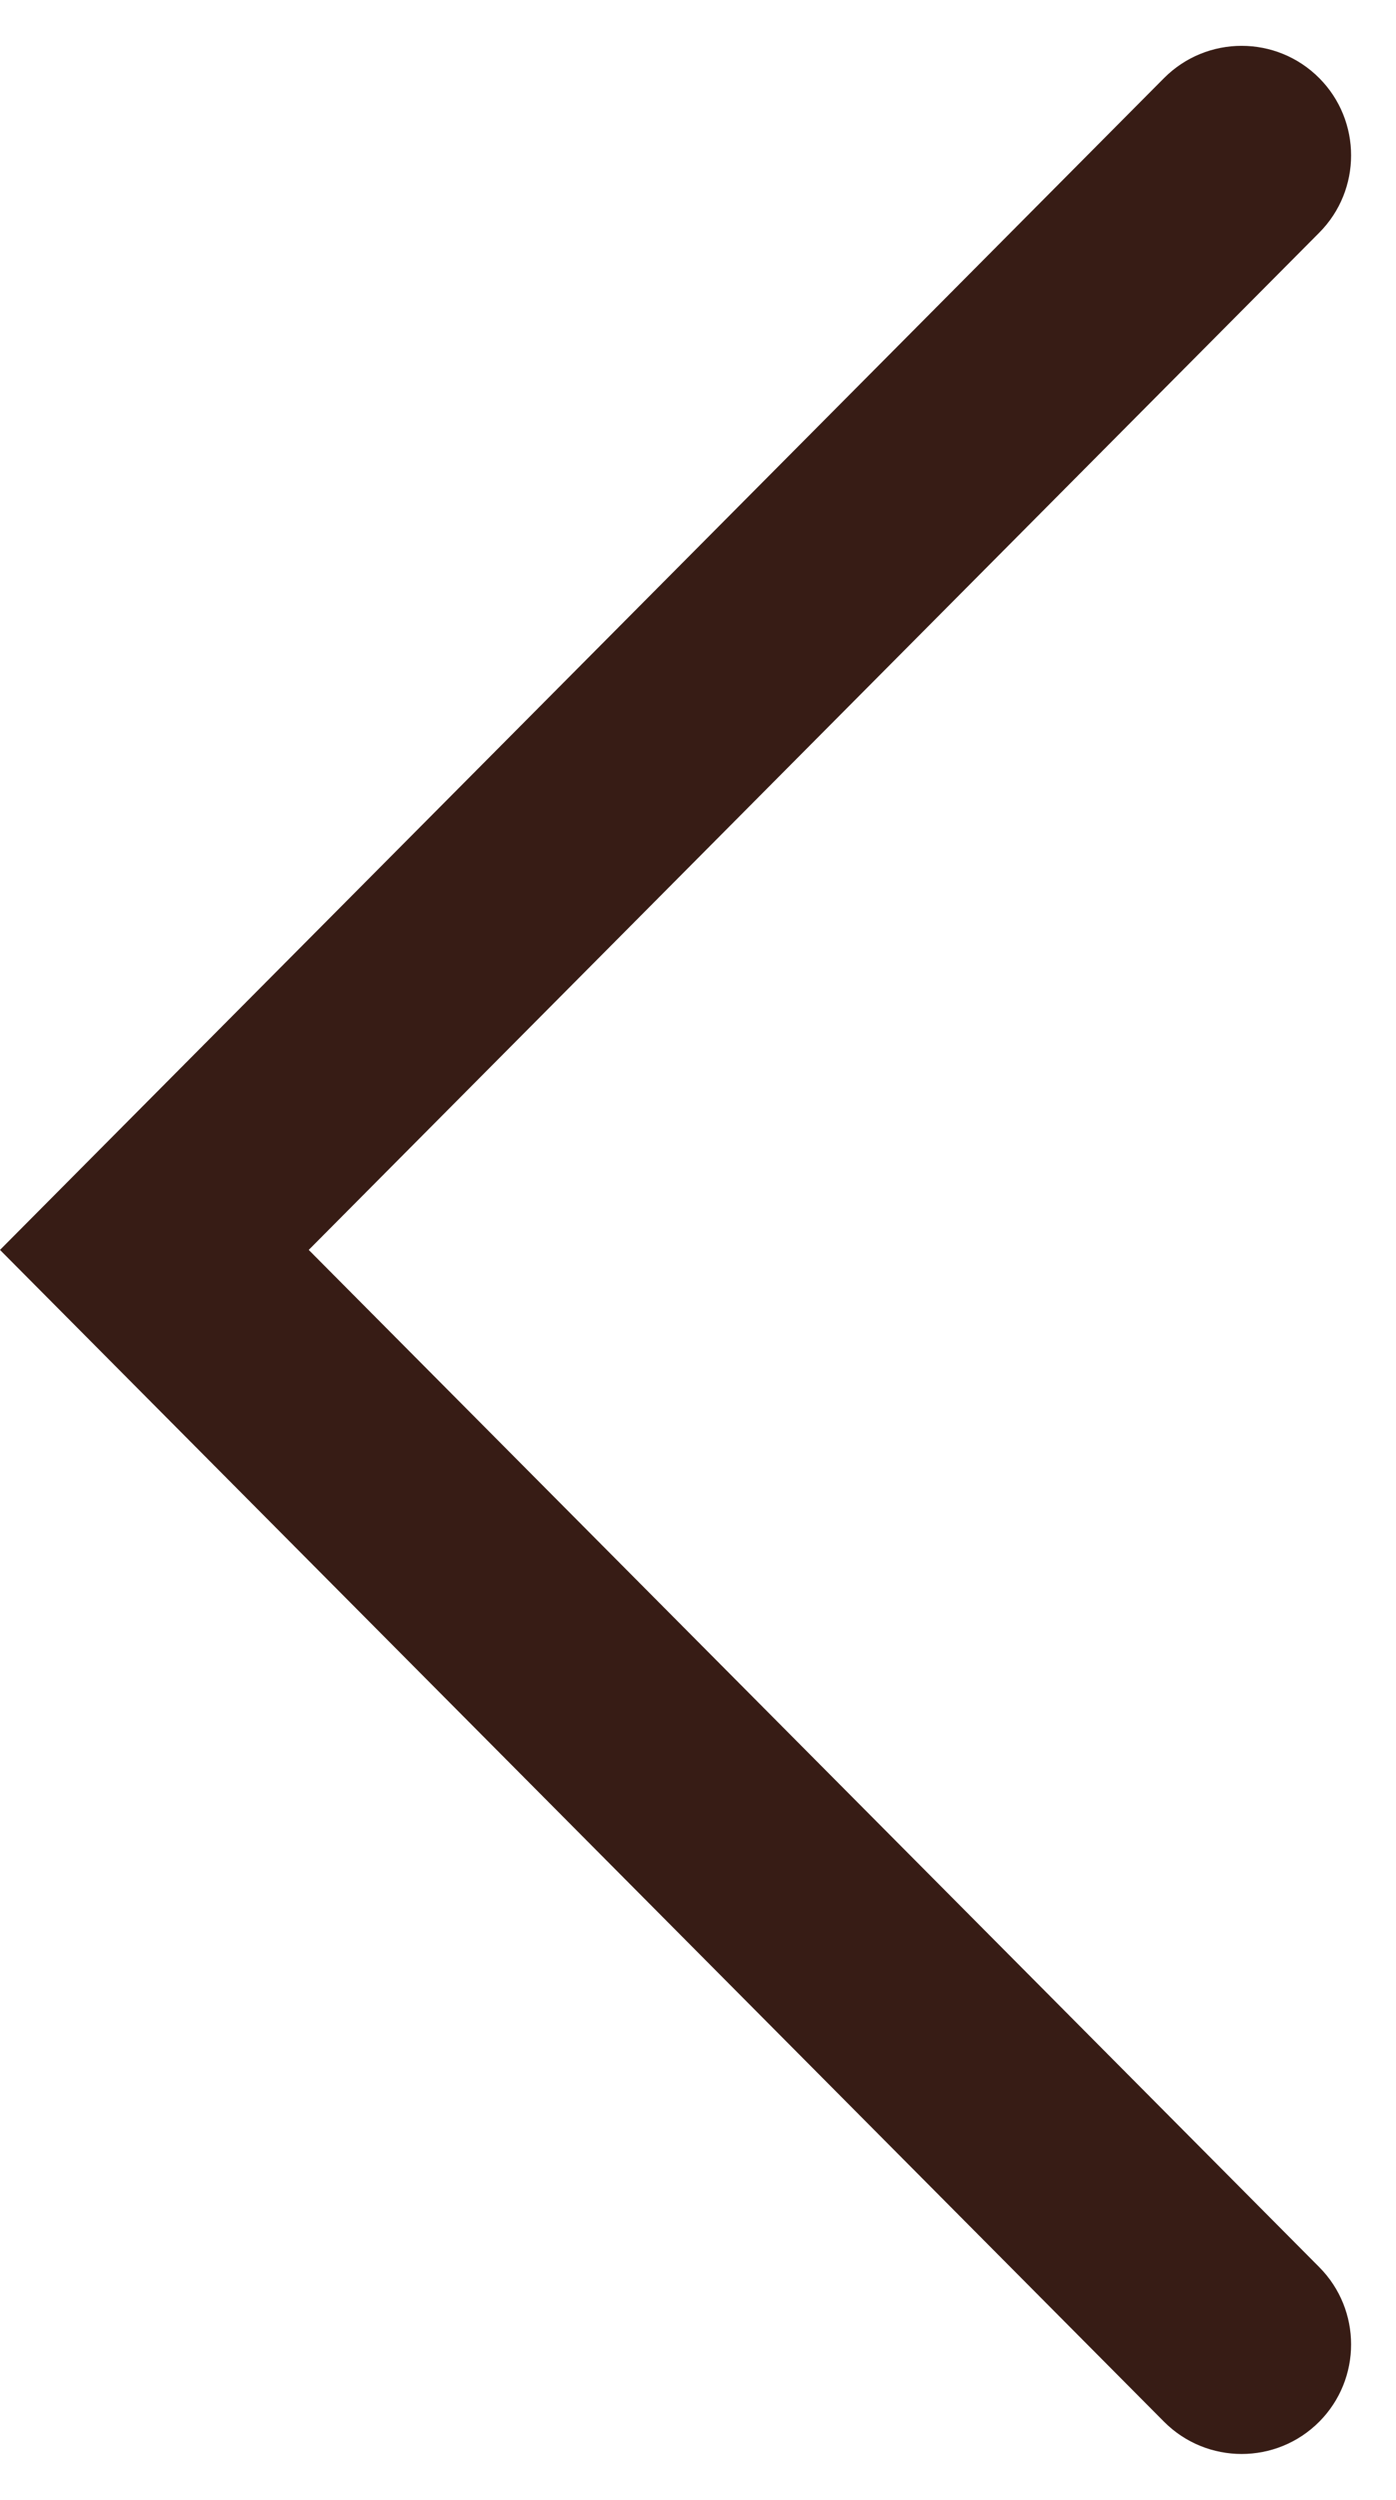
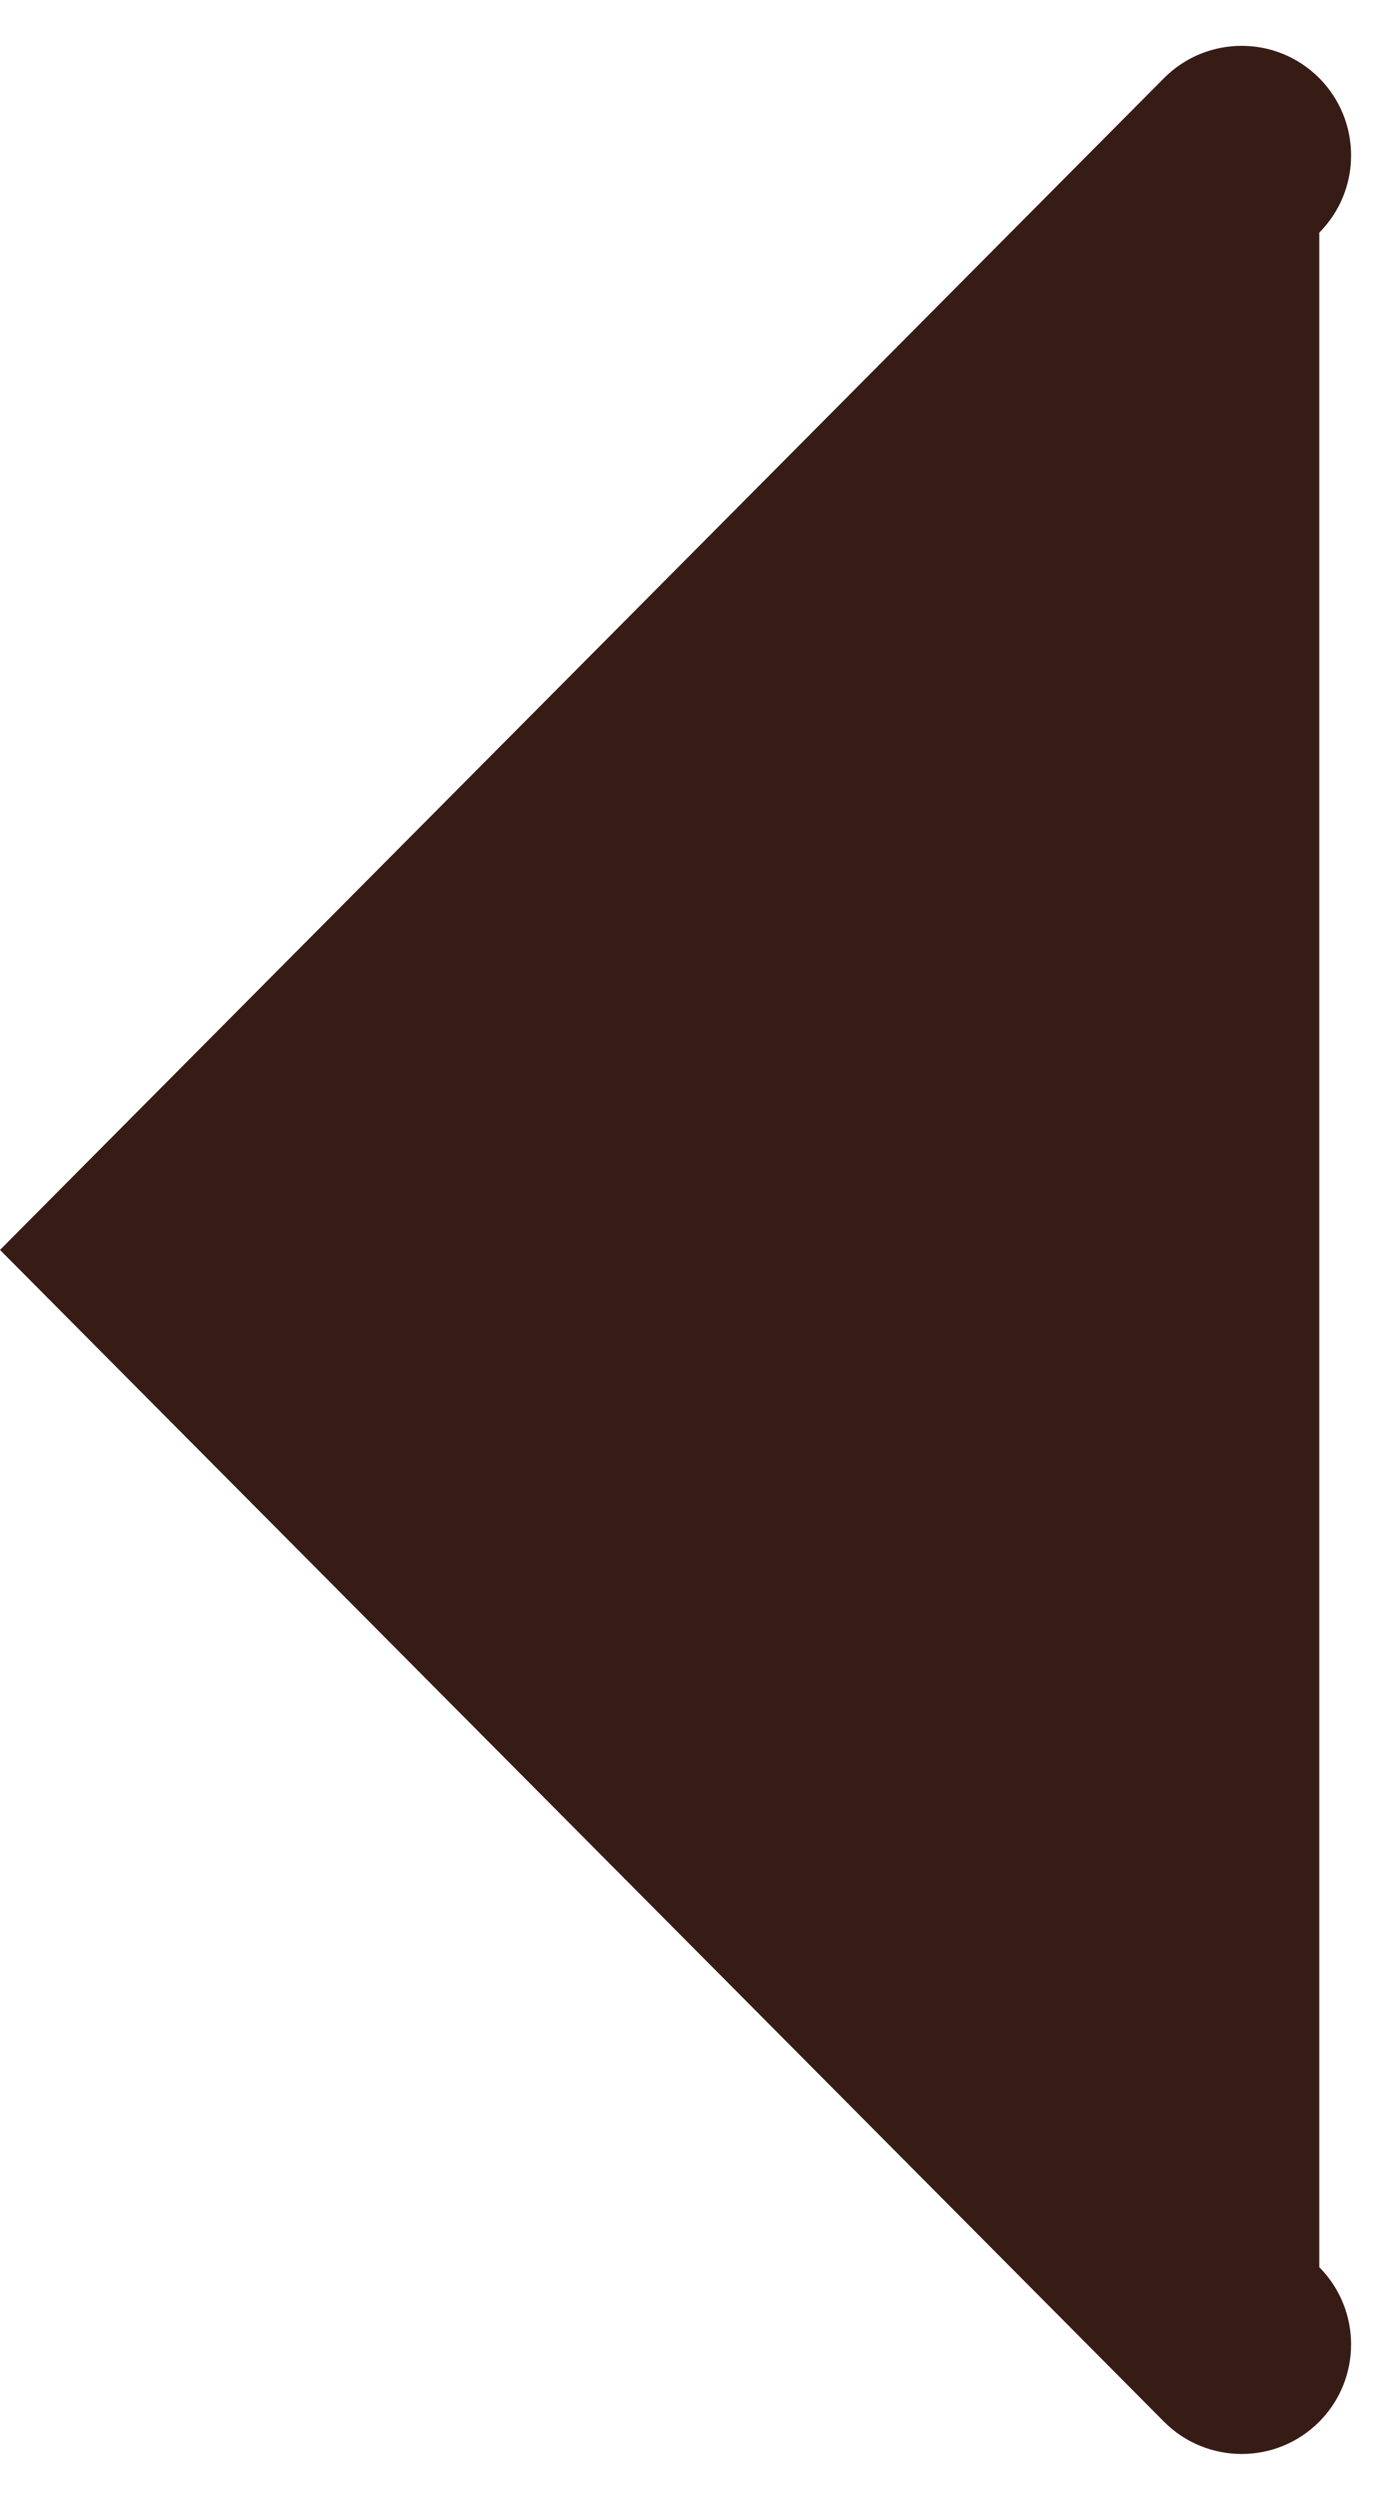
<svg xmlns="http://www.w3.org/2000/svg" width="19" height="34" viewBox="0 0 19 34" fill="none">
-   <path fill-rule="evenodd" clip-rule="evenodd" d="M2.02723e-07 17L15.842 1.063C16.425 0.477 17.373 0.477 17.956 1.063C18.533 1.644 18.533 2.583 17.956 3.164L4.202 17L17.956 30.836C18.533 31.417 18.533 32.356 17.956 32.937C17.373 33.523 16.425 33.523 15.842 32.937L2.02723e-07 17Z" fill="#371C15" />
+   <path fill-rule="evenodd" clip-rule="evenodd" d="M2.02723e-07 17L15.842 1.063C16.425 0.477 17.373 0.477 17.956 1.063C18.533 1.644 18.533 2.583 17.956 3.164L17.956 30.836C18.533 31.417 18.533 32.356 17.956 32.937C17.373 33.523 16.425 33.523 15.842 32.937L2.02723e-07 17Z" fill="#371C15" />
</svg>